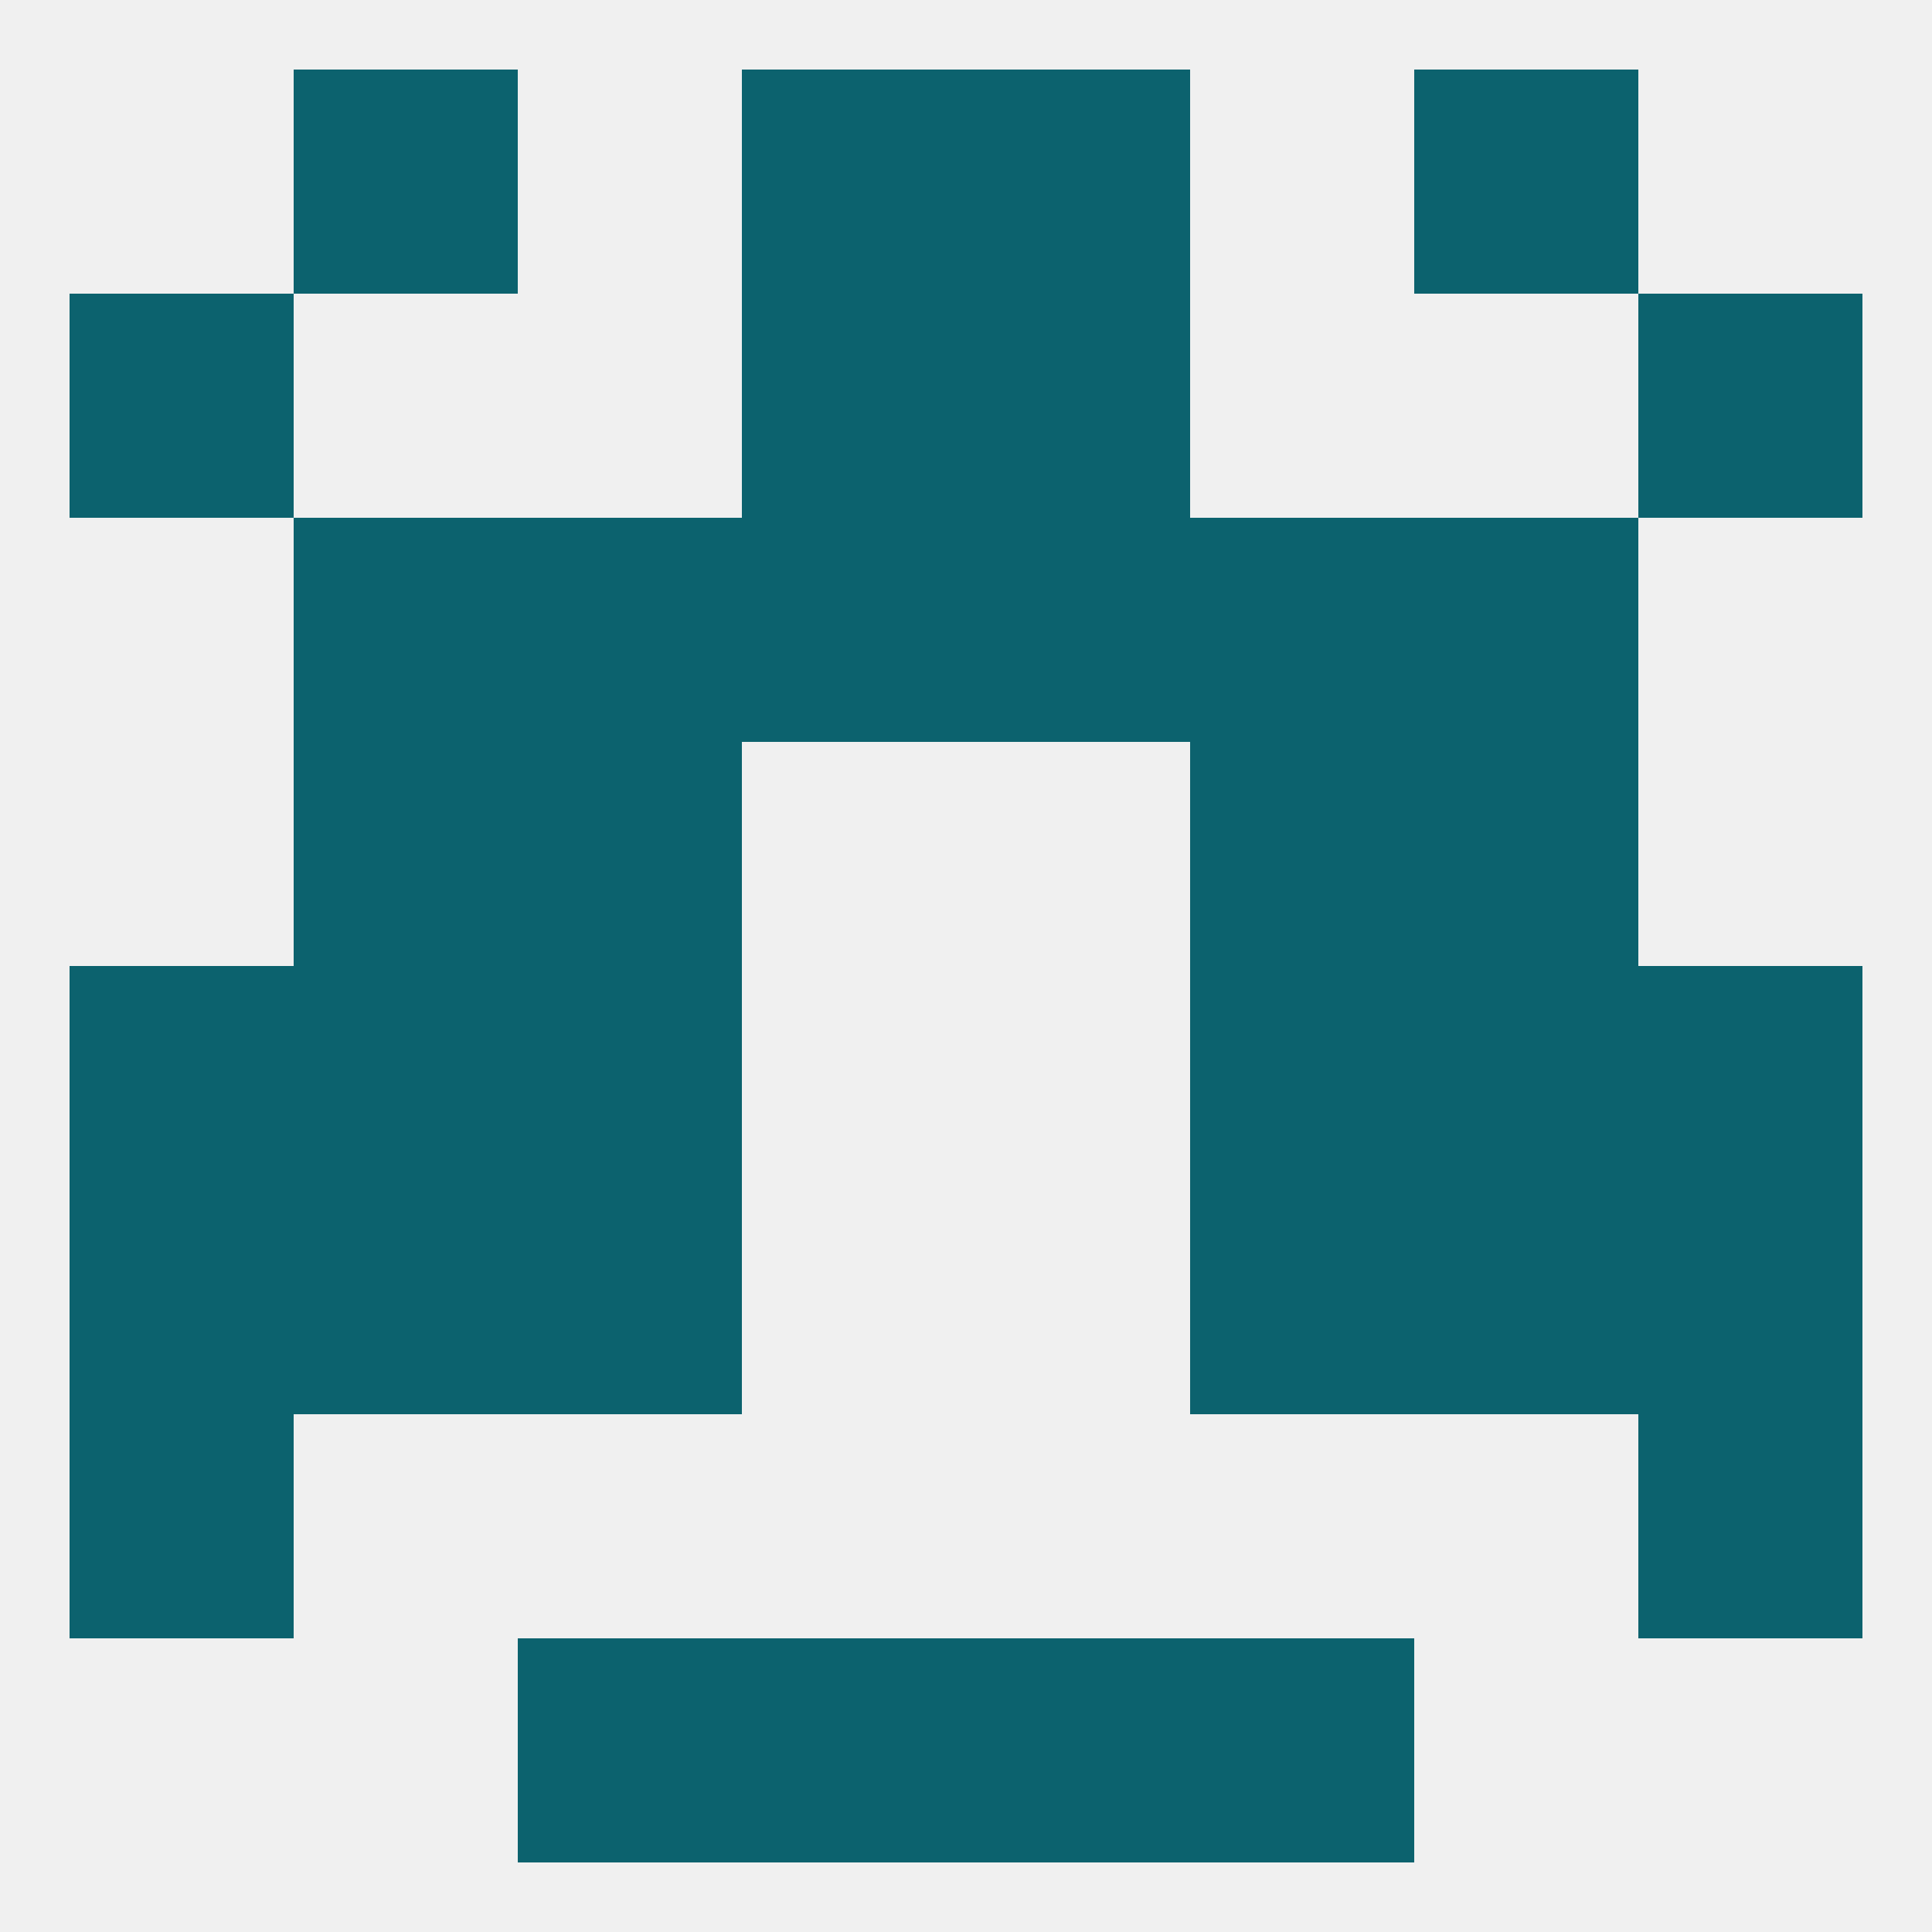
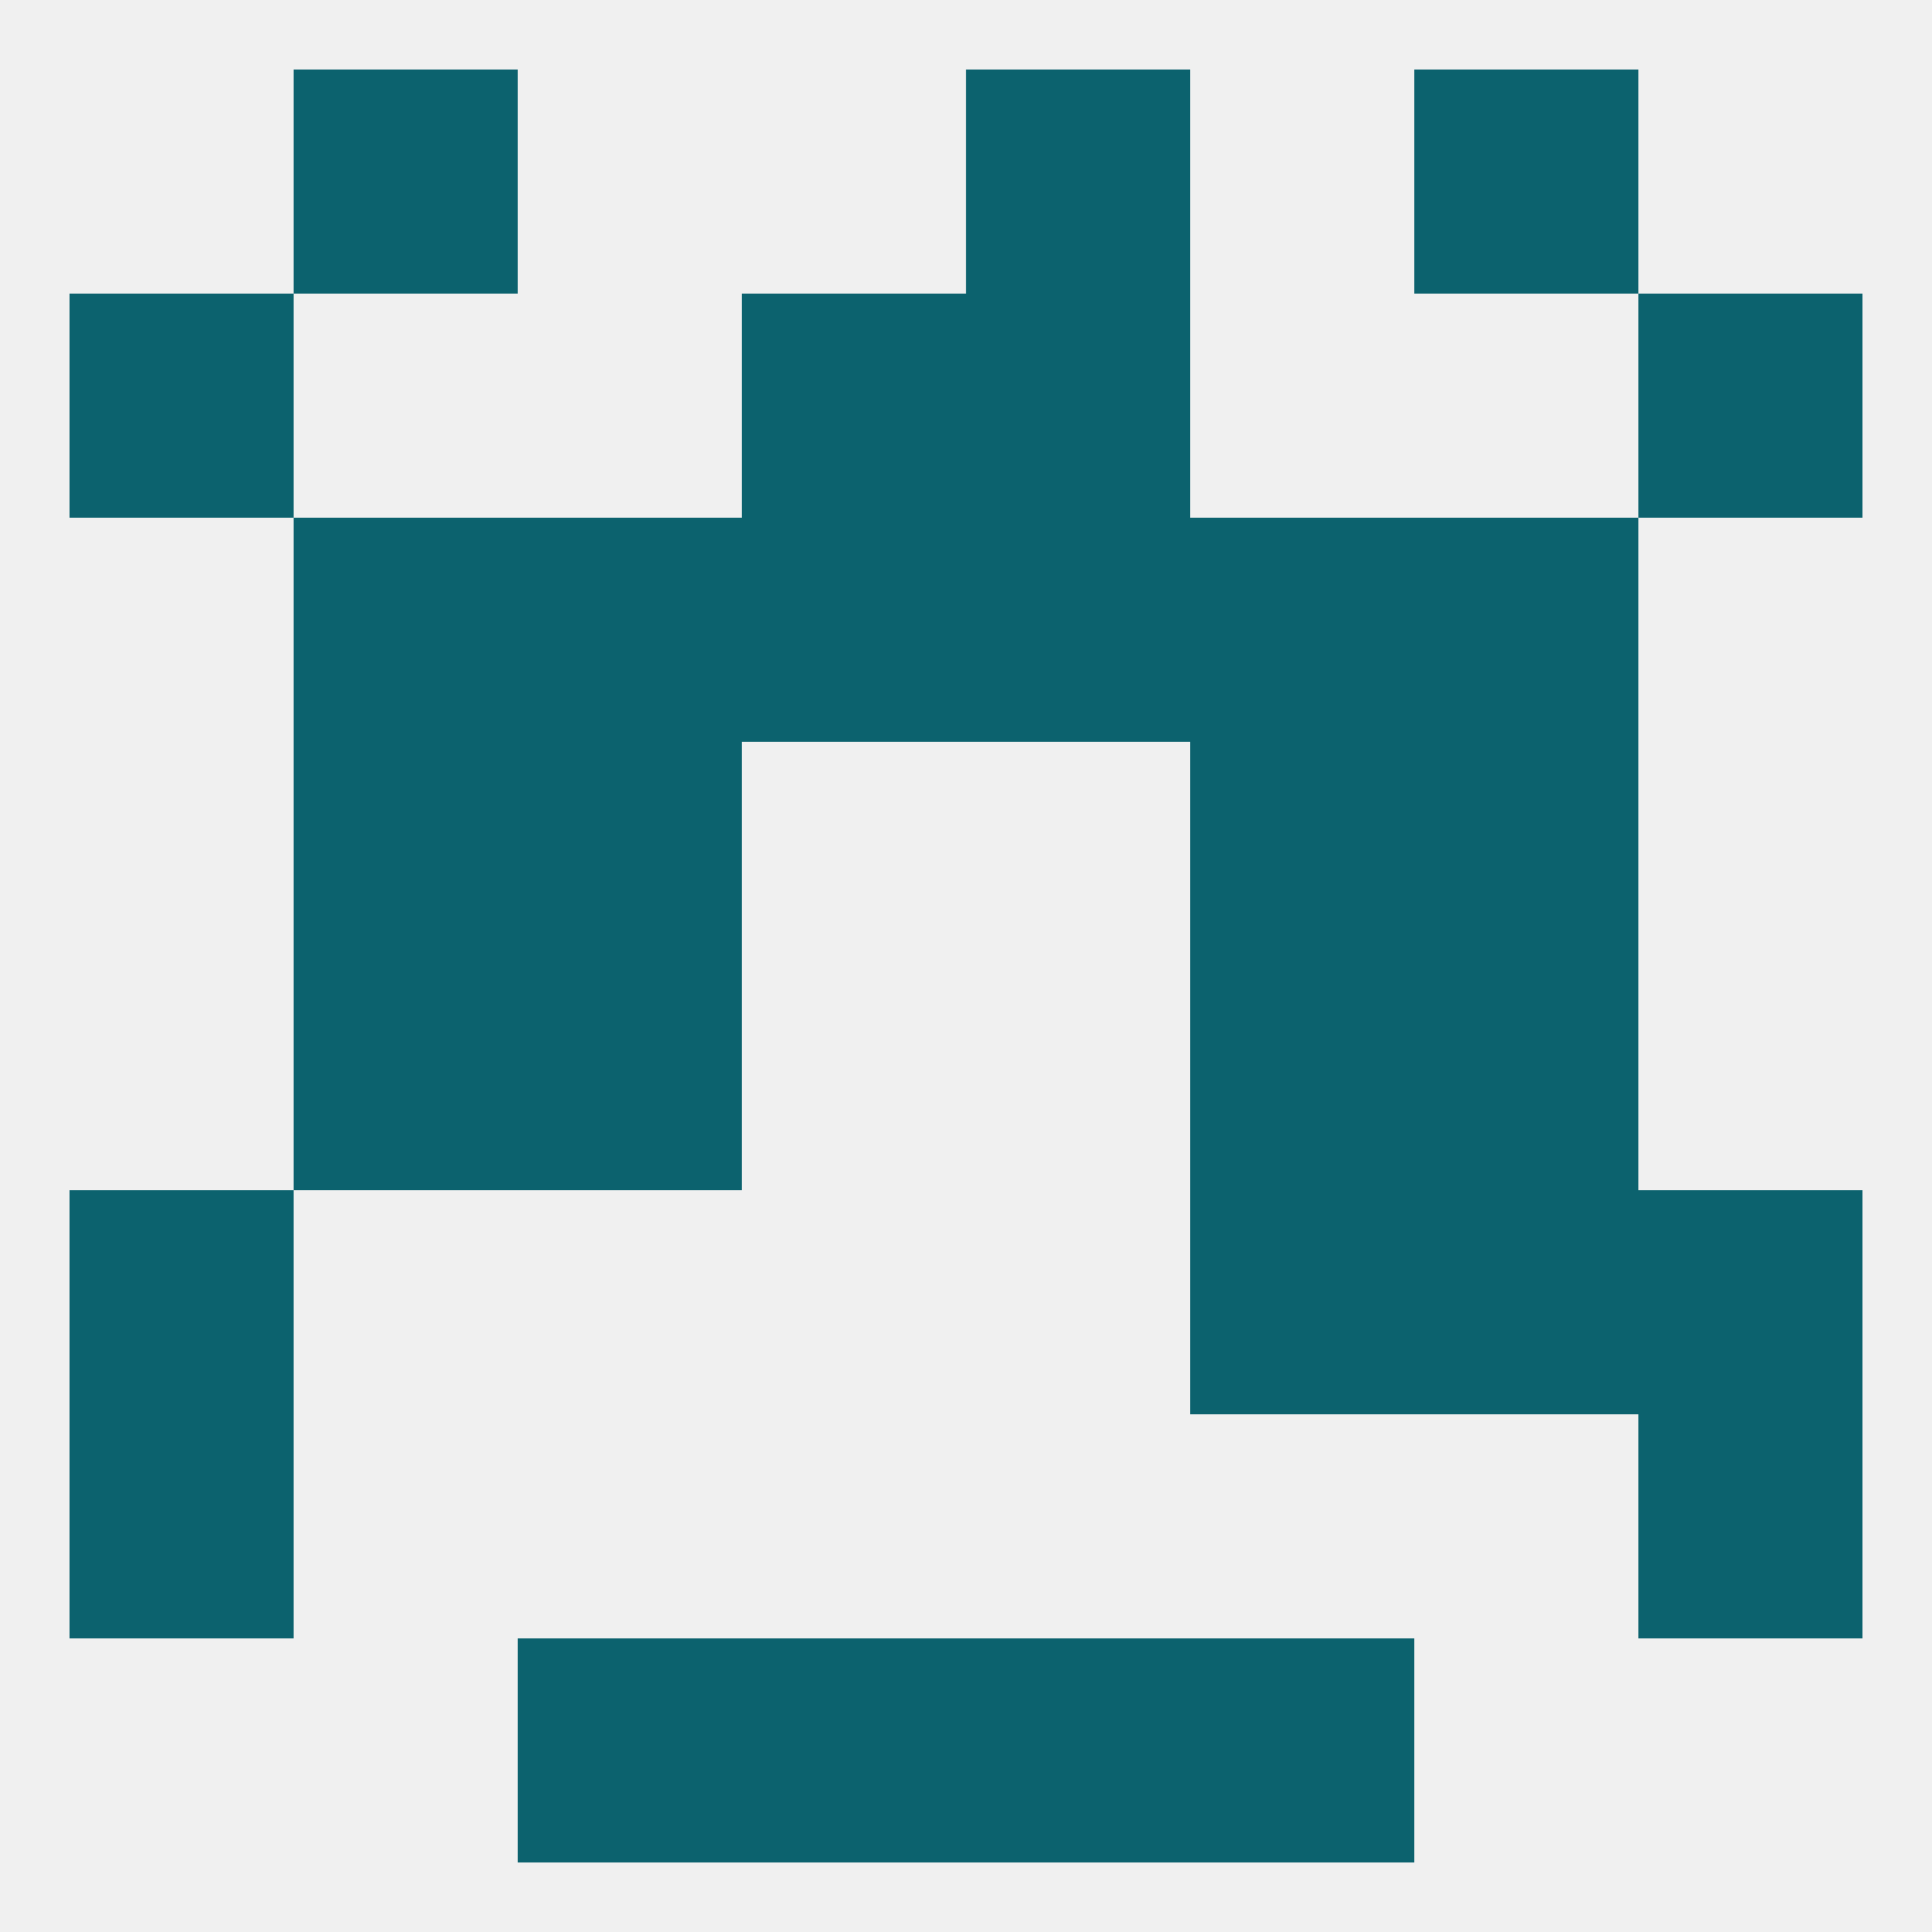
<svg xmlns="http://www.w3.org/2000/svg" version="1.1" baseprofile="full" width="250" height="250" viewBox="0 0 250 250">
  <rect width="100%" height="100%" fill="rgba(240,240,240,255)" />
  <rect x="96" y="212" width="29" height="29" fill="rgba(12,98,110,255)" />
  <rect x="125" y="212" width="29" height="29" fill="rgba(12,98,110,255)" />
  <rect x="67" y="212" width="29" height="29" fill="rgba(12,98,110,255)" />
  <rect x="154" y="212" width="29" height="29" fill="rgba(12,98,110,255)" />
-   <rect x="9" y="125" width="29" height="29" fill="rgba(12,98,110,255)" />
-   <rect x="212" y="125" width="29" height="29" fill="rgba(12,98,110,255)" />
  <rect x="38" y="125" width="29" height="29" fill="rgba(12,98,110,255)" />
  <rect x="183" y="125" width="29" height="29" fill="rgba(12,98,110,255)" />
  <rect x="67" y="125" width="29" height="29" fill="rgba(12,98,110,255)" />
  <rect x="154" y="125" width="29" height="29" fill="rgba(12,98,110,255)" />
  <rect x="9" y="183" width="29" height="29" fill="rgba(12,98,110,255)" />
  <rect x="212" y="183" width="29" height="29" fill="rgba(12,98,110,255)" />
-   <rect x="67" y="154" width="29" height="29" fill="rgba(12,98,110,255)" />
  <rect x="154" y="154" width="29" height="29" fill="rgba(12,98,110,255)" />
-   <rect x="38" y="154" width="29" height="29" fill="rgba(12,98,110,255)" />
  <rect x="183" y="154" width="29" height="29" fill="rgba(12,98,110,255)" />
  <rect x="9" y="154" width="29" height="29" fill="rgba(12,98,110,255)" />
  <rect x="212" y="154" width="29" height="29" fill="rgba(12,98,110,255)" />
  <rect x="154" y="96" width="29" height="29" fill="rgba(12,98,110,255)" />
  <rect x="38" y="96" width="29" height="29" fill="rgba(12,98,110,255)" />
  <rect x="183" y="96" width="29" height="29" fill="rgba(12,98,110,255)" />
  <rect x="67" y="96" width="29" height="29" fill="rgba(12,98,110,255)" />
  <rect x="183" y="67" width="29" height="29" fill="rgba(12,98,110,255)" />
  <rect x="96" y="67" width="29" height="29" fill="rgba(12,98,110,255)" />
  <rect x="125" y="67" width="29" height="29" fill="rgba(12,98,110,255)" />
  <rect x="67" y="67" width="29" height="29" fill="rgba(12,98,110,255)" />
  <rect x="154" y="67" width="29" height="29" fill="rgba(12,98,110,255)" />
  <rect x="38" y="67" width="29" height="29" fill="rgba(12,98,110,255)" />
  <rect x="125" y="38" width="29" height="29" fill="rgba(12,98,110,255)" />
  <rect x="9" y="38" width="29" height="29" fill="rgba(12,98,110,255)" />
  <rect x="212" y="38" width="29" height="29" fill="rgba(12,98,110,255)" />
  <rect x="96" y="38" width="29" height="29" fill="rgba(12,98,110,255)" />
-   <rect x="96" y="9" width="29" height="29" fill="rgba(12,98,110,255)" />
  <rect x="125" y="9" width="29" height="29" fill="rgba(12,98,110,255)" />
  <rect x="38" y="9" width="29" height="29" fill="rgba(12,98,110,255)" />
  <rect x="183" y="9" width="29" height="29" fill="rgba(12,98,110,255)" />
</svg>